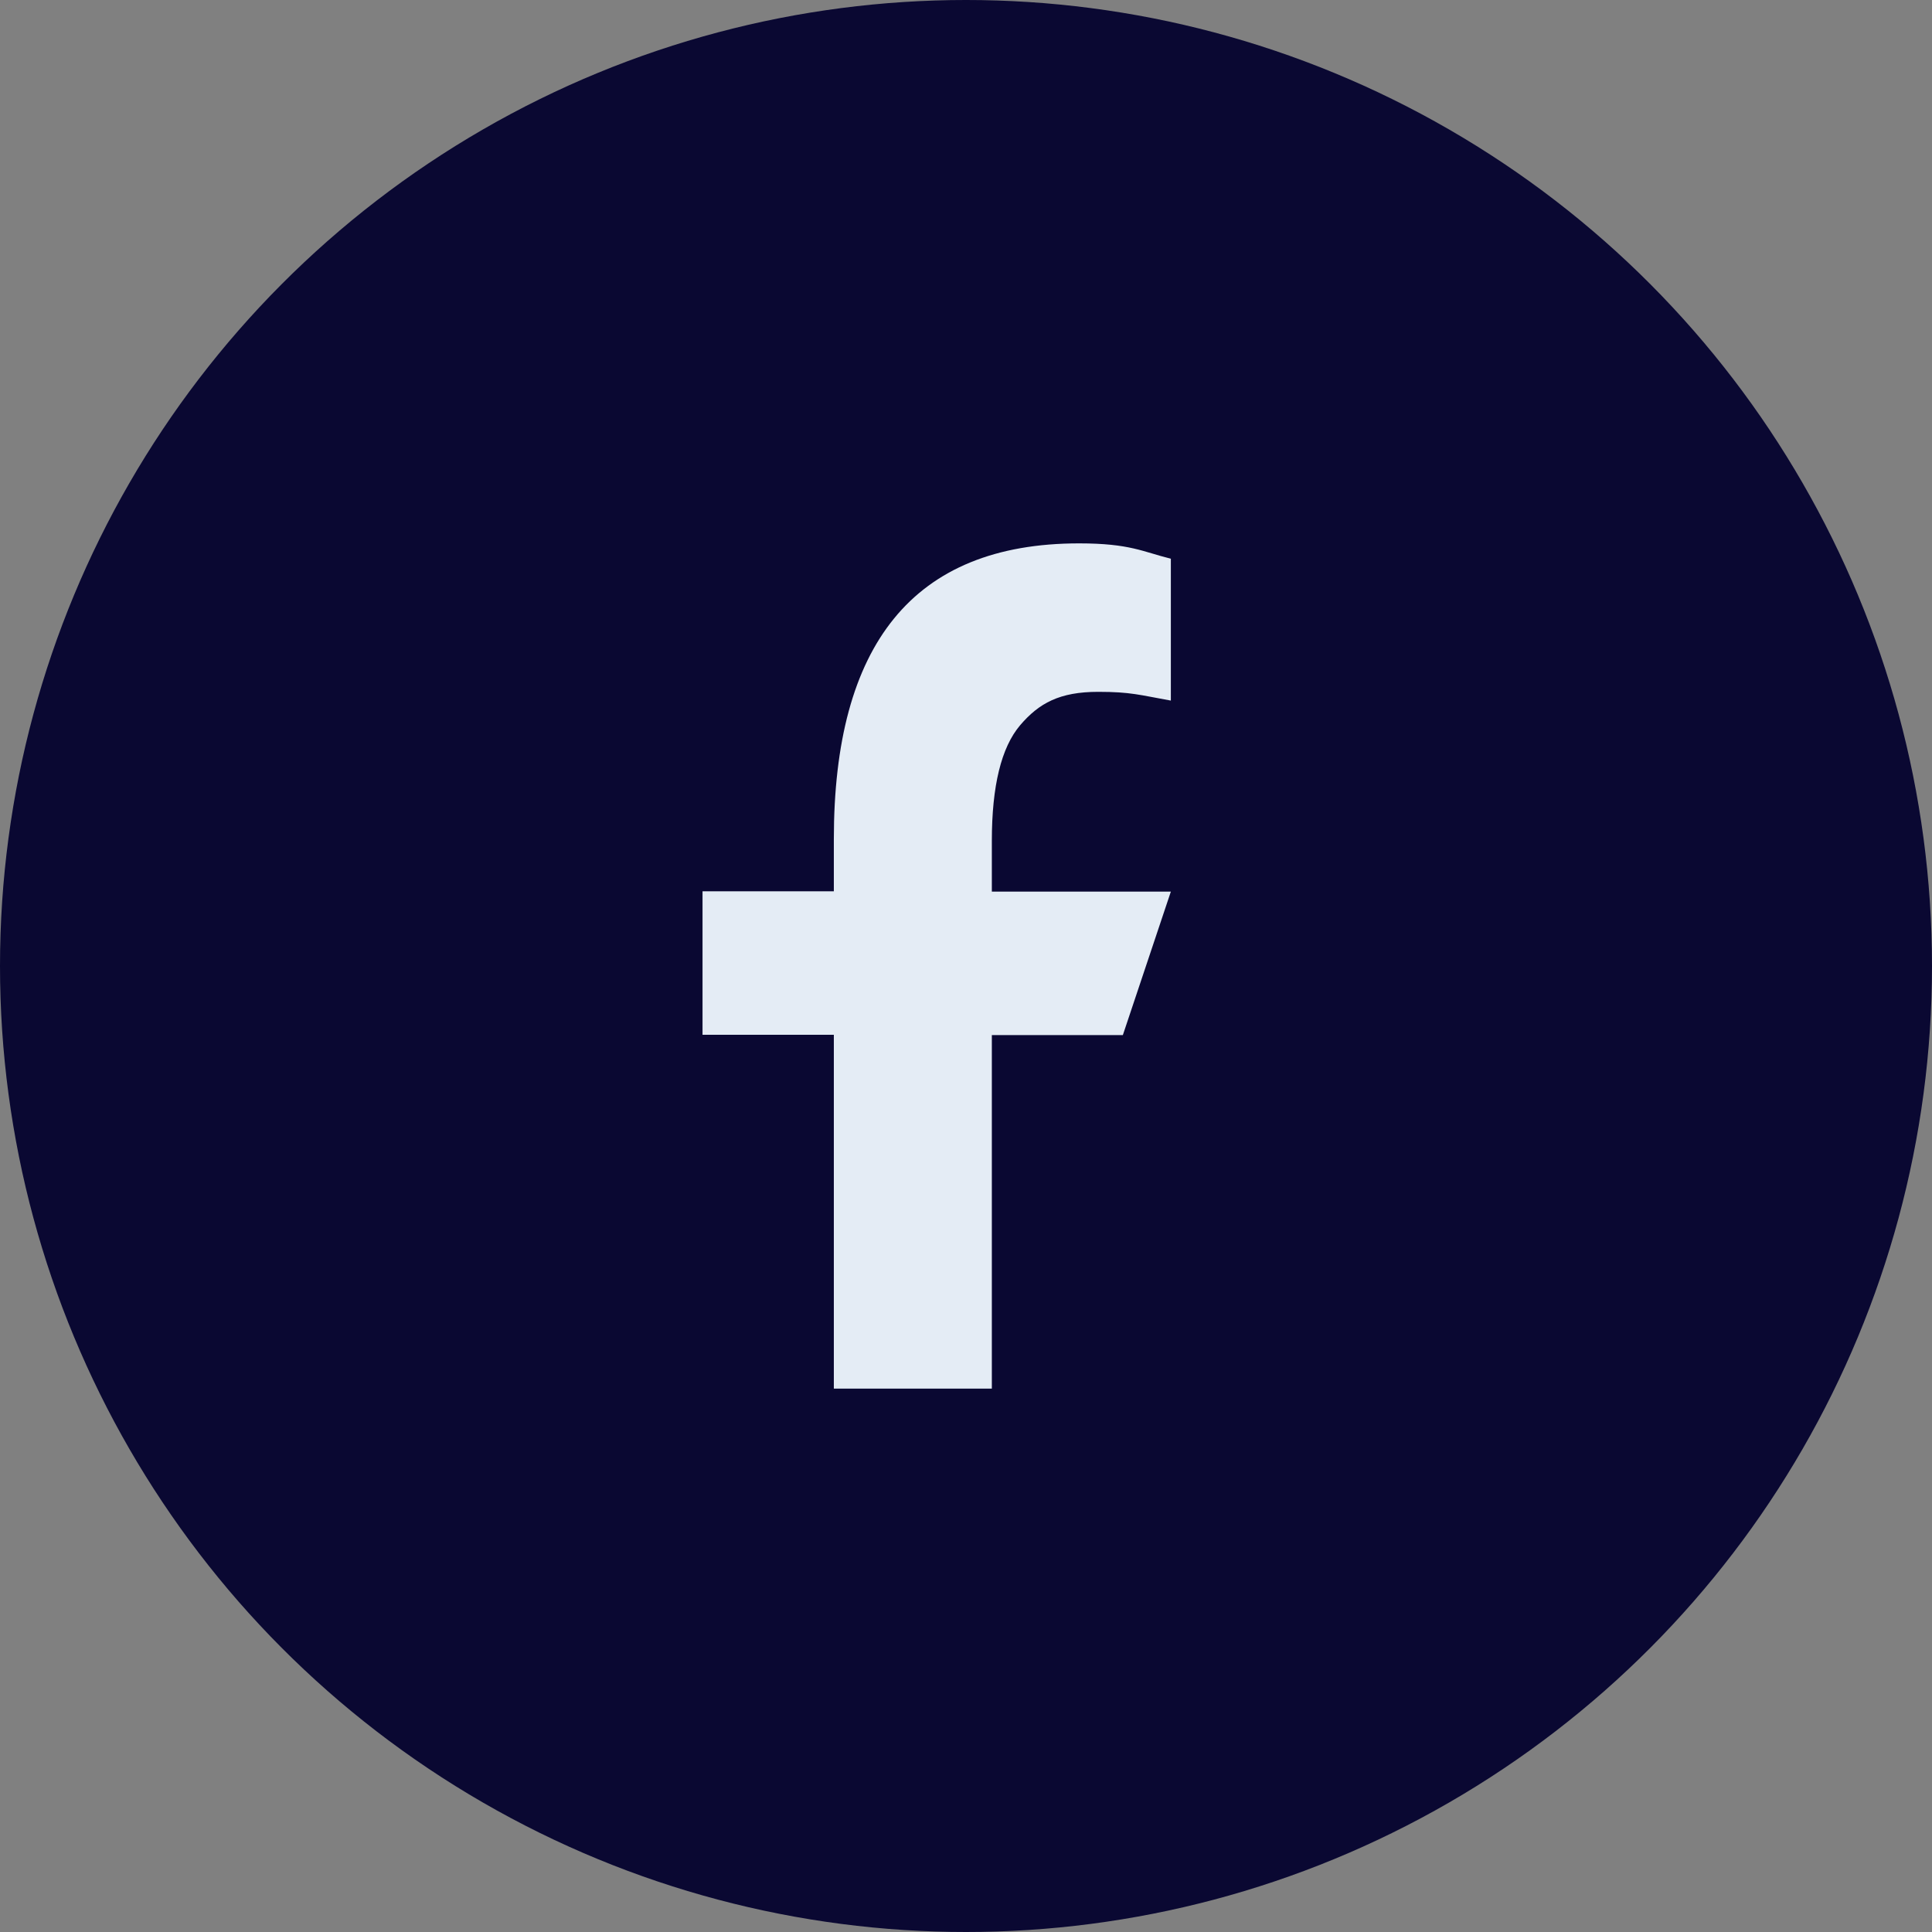
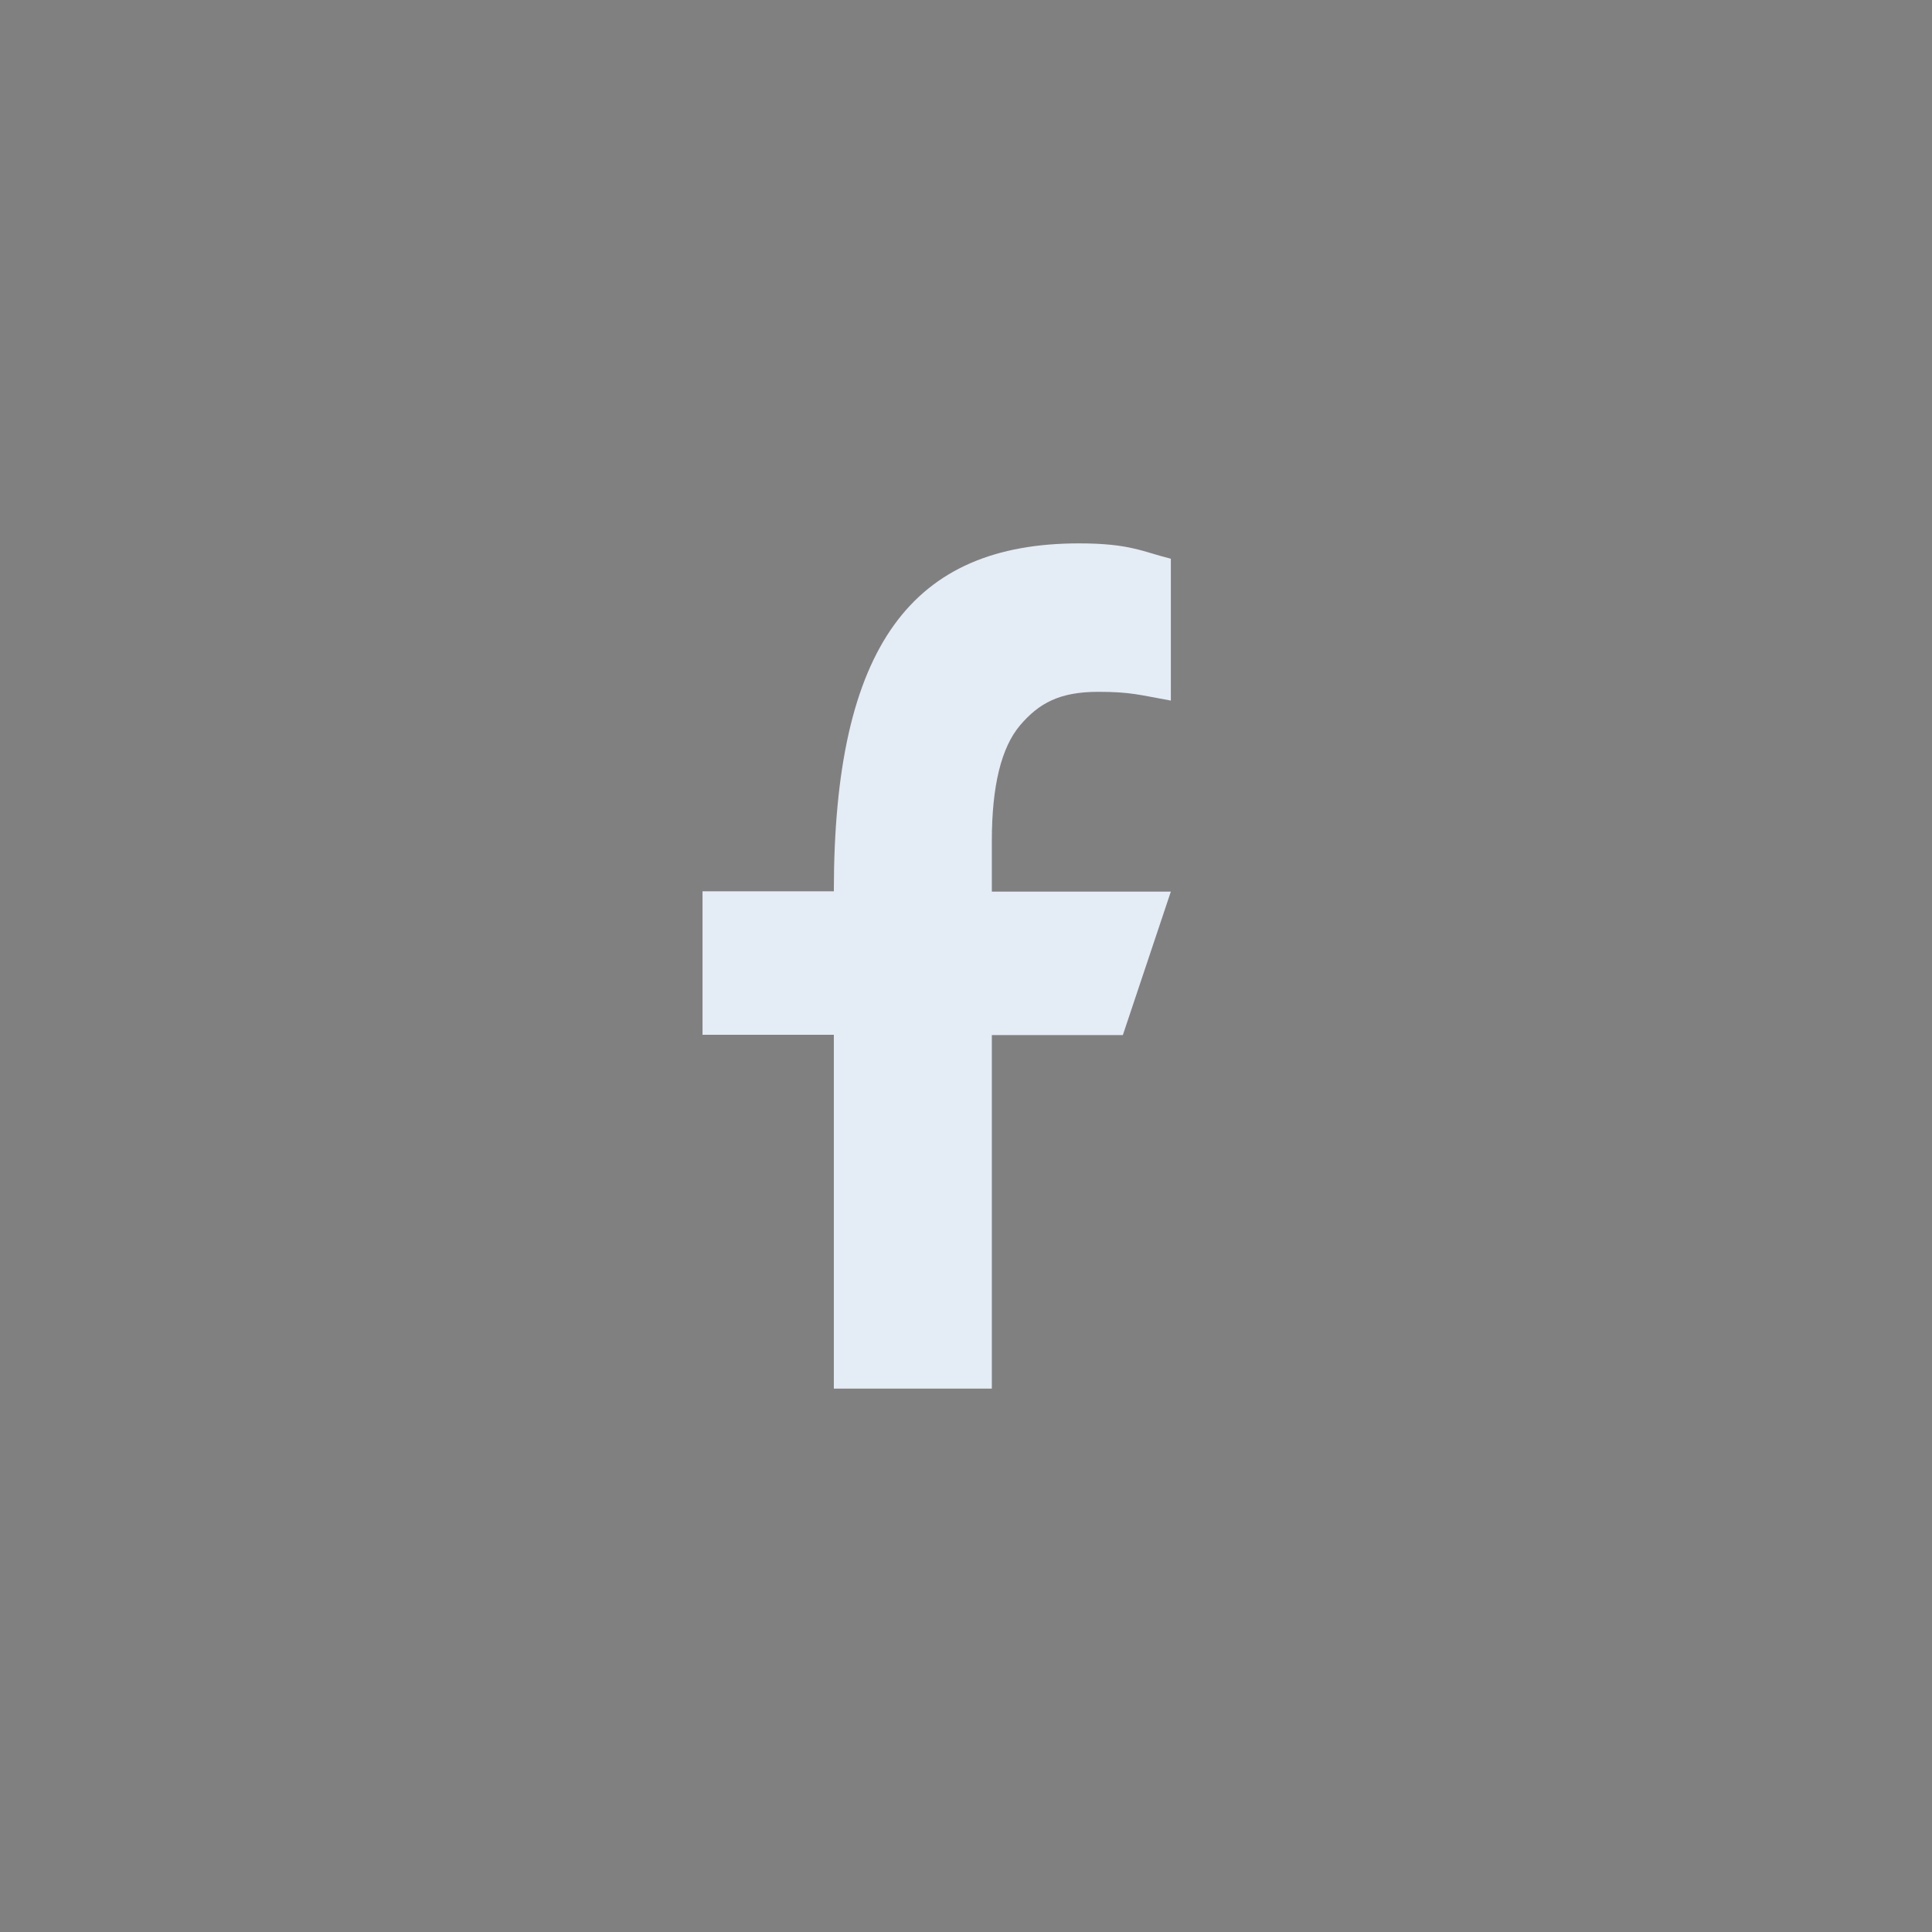
<svg xmlns="http://www.w3.org/2000/svg" width="32" height="32" viewBox="0 0 32 32" fill="none">
  <rect x="0" y="0" width="32" height="32" fill="#808080" stroke="none" />
-   <circle cx="16" cy="16" r="16" fill="#0A0832" />
-   <path d="M16.428 17.139V23H13.811V17.139H11.636V14.763H13.811V13.898C13.811 10.688 15.114 9 17.873 9C18.719 9 18.93 9.14 19.393 9.254V11.604C18.875 11.511 18.729 11.459 18.19 11.459C17.551 11.459 17.209 11.646 16.896 12.013C16.584 12.381 16.428 13.018 16.428 13.929V14.768H19.393L18.598 17.144H16.428V17.139Z" fill="#E4ECF5" />
+   <path d="M16.428 17.139V23H13.811V17.139H11.636V14.763H13.811C13.811 10.688 15.114 9 17.873 9C18.719 9 18.93 9.14 19.393 9.254V11.604C18.875 11.511 18.729 11.459 18.19 11.459C17.551 11.459 17.209 11.646 16.896 12.013C16.584 12.381 16.428 13.018 16.428 13.929V14.768H19.393L18.598 17.144H16.428V17.139Z" fill="#E4ECF5" />
</svg>